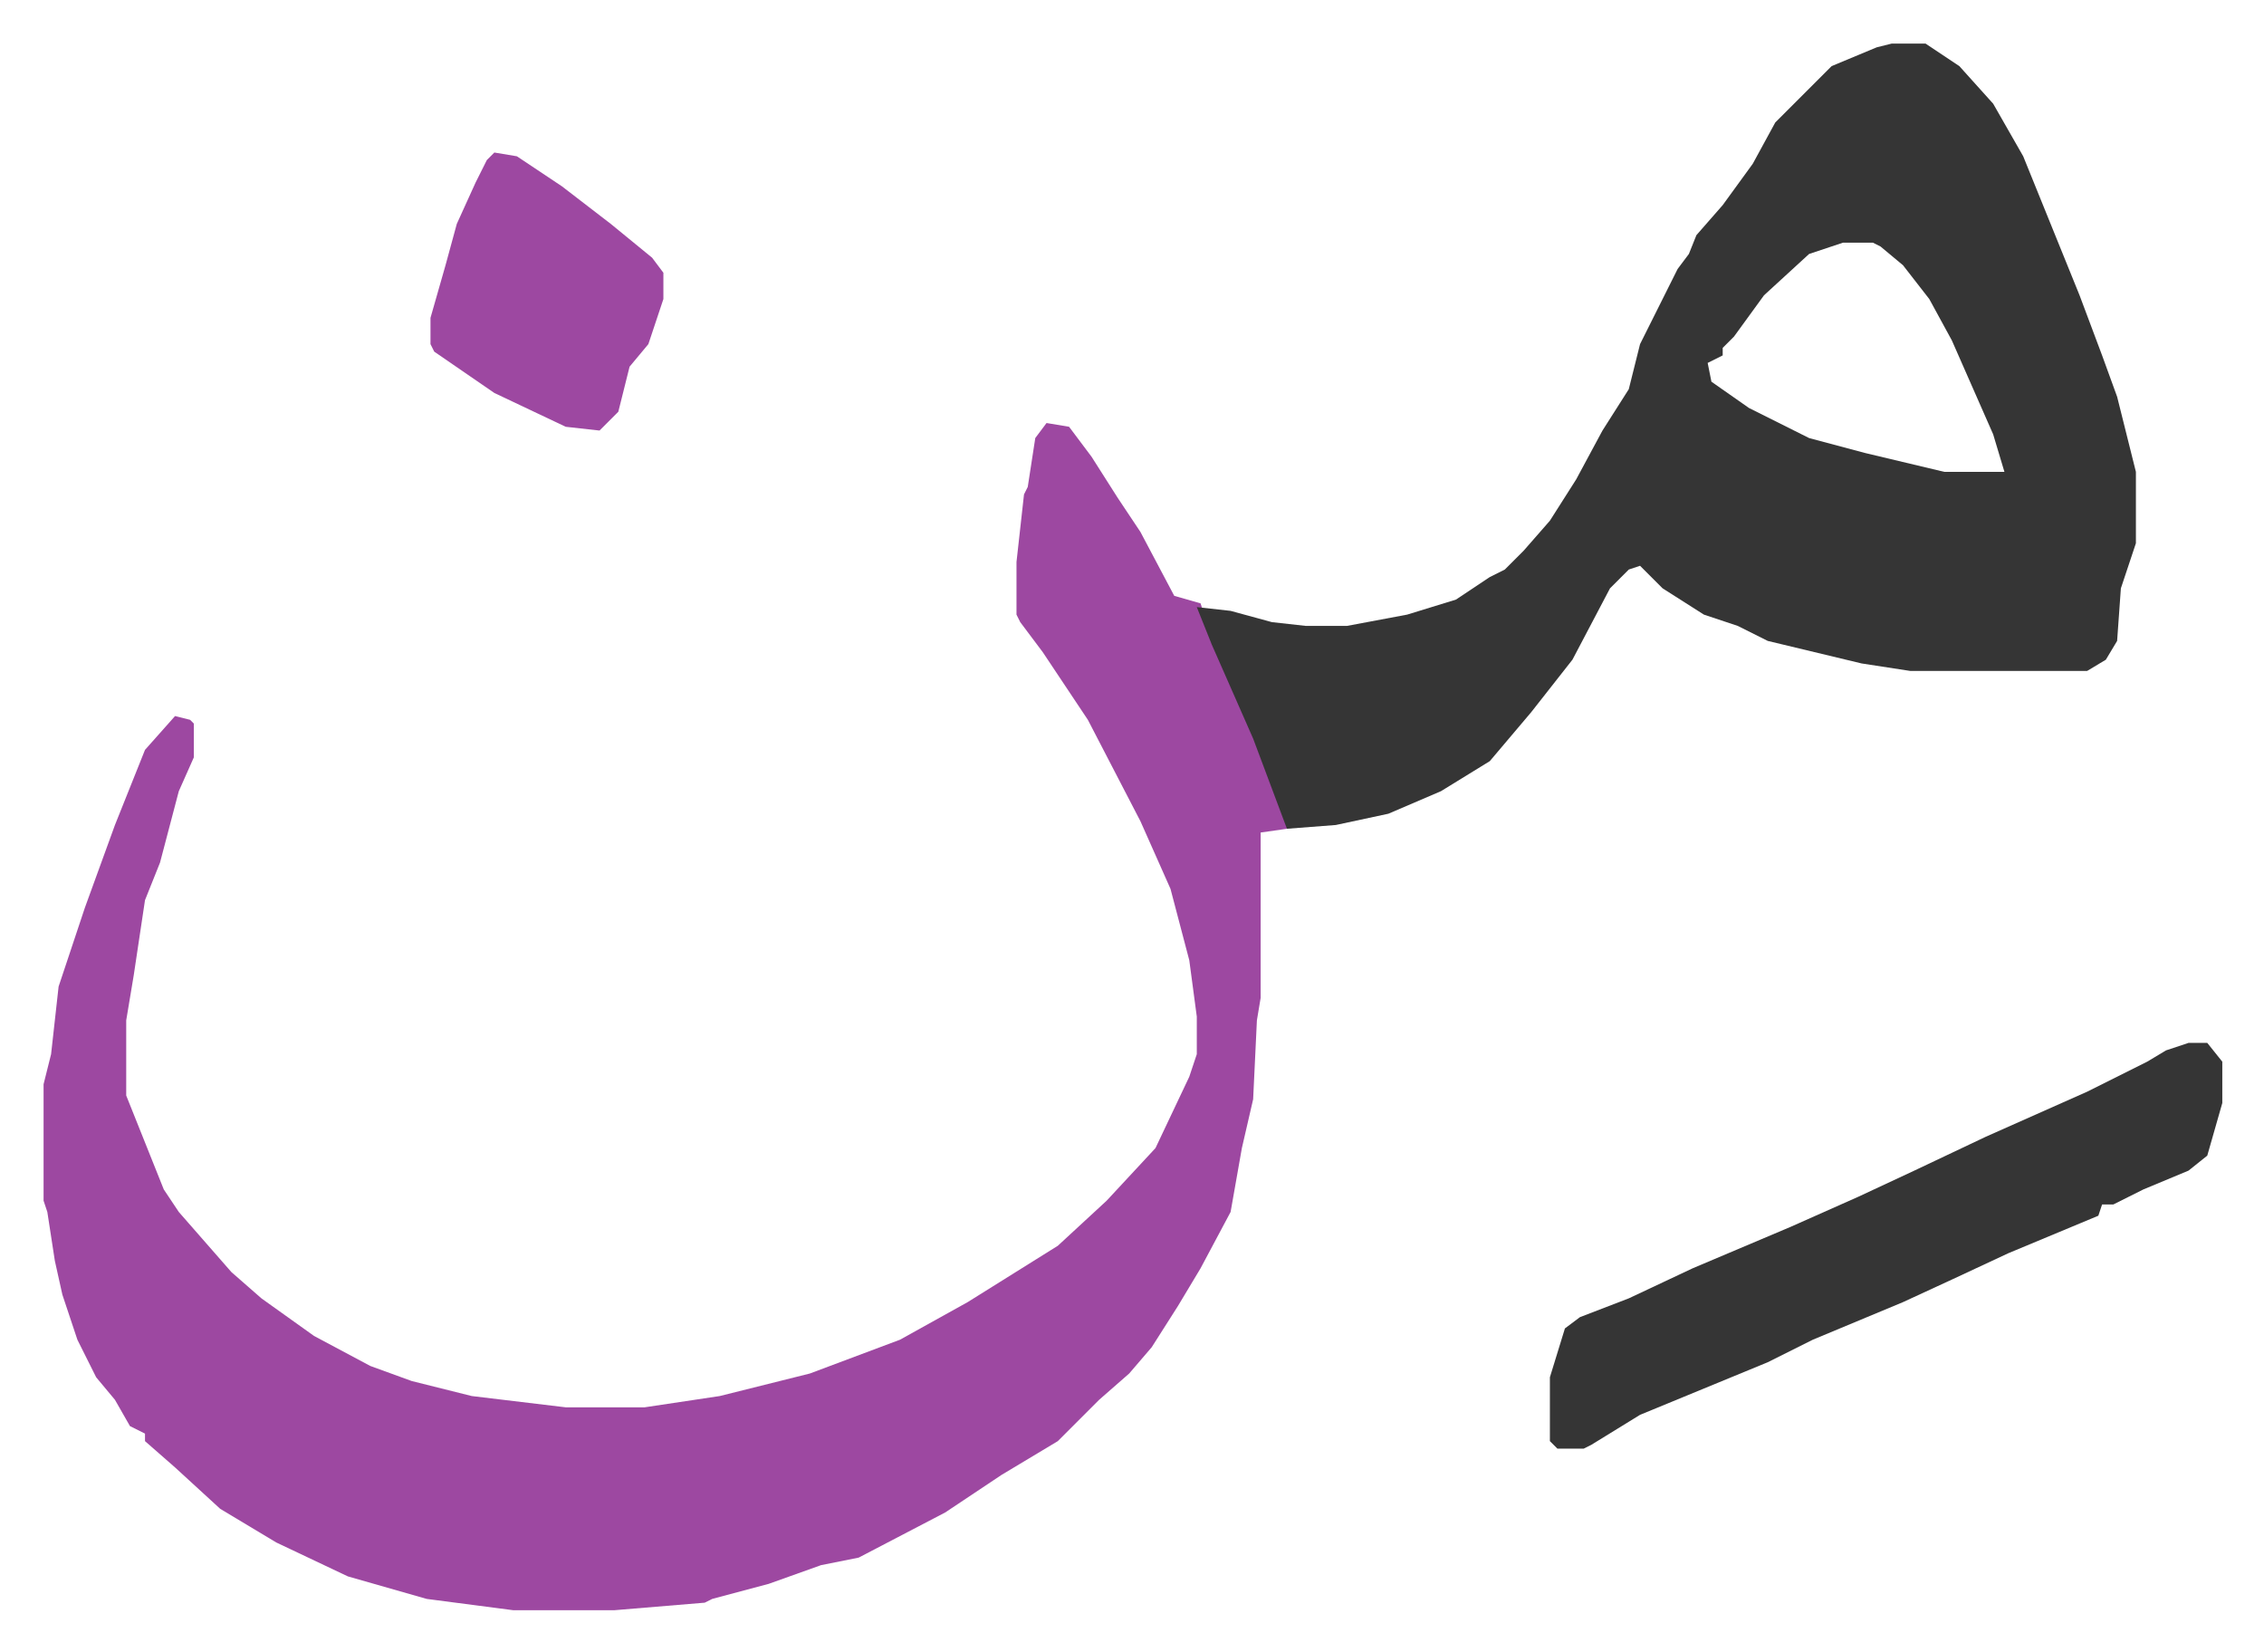
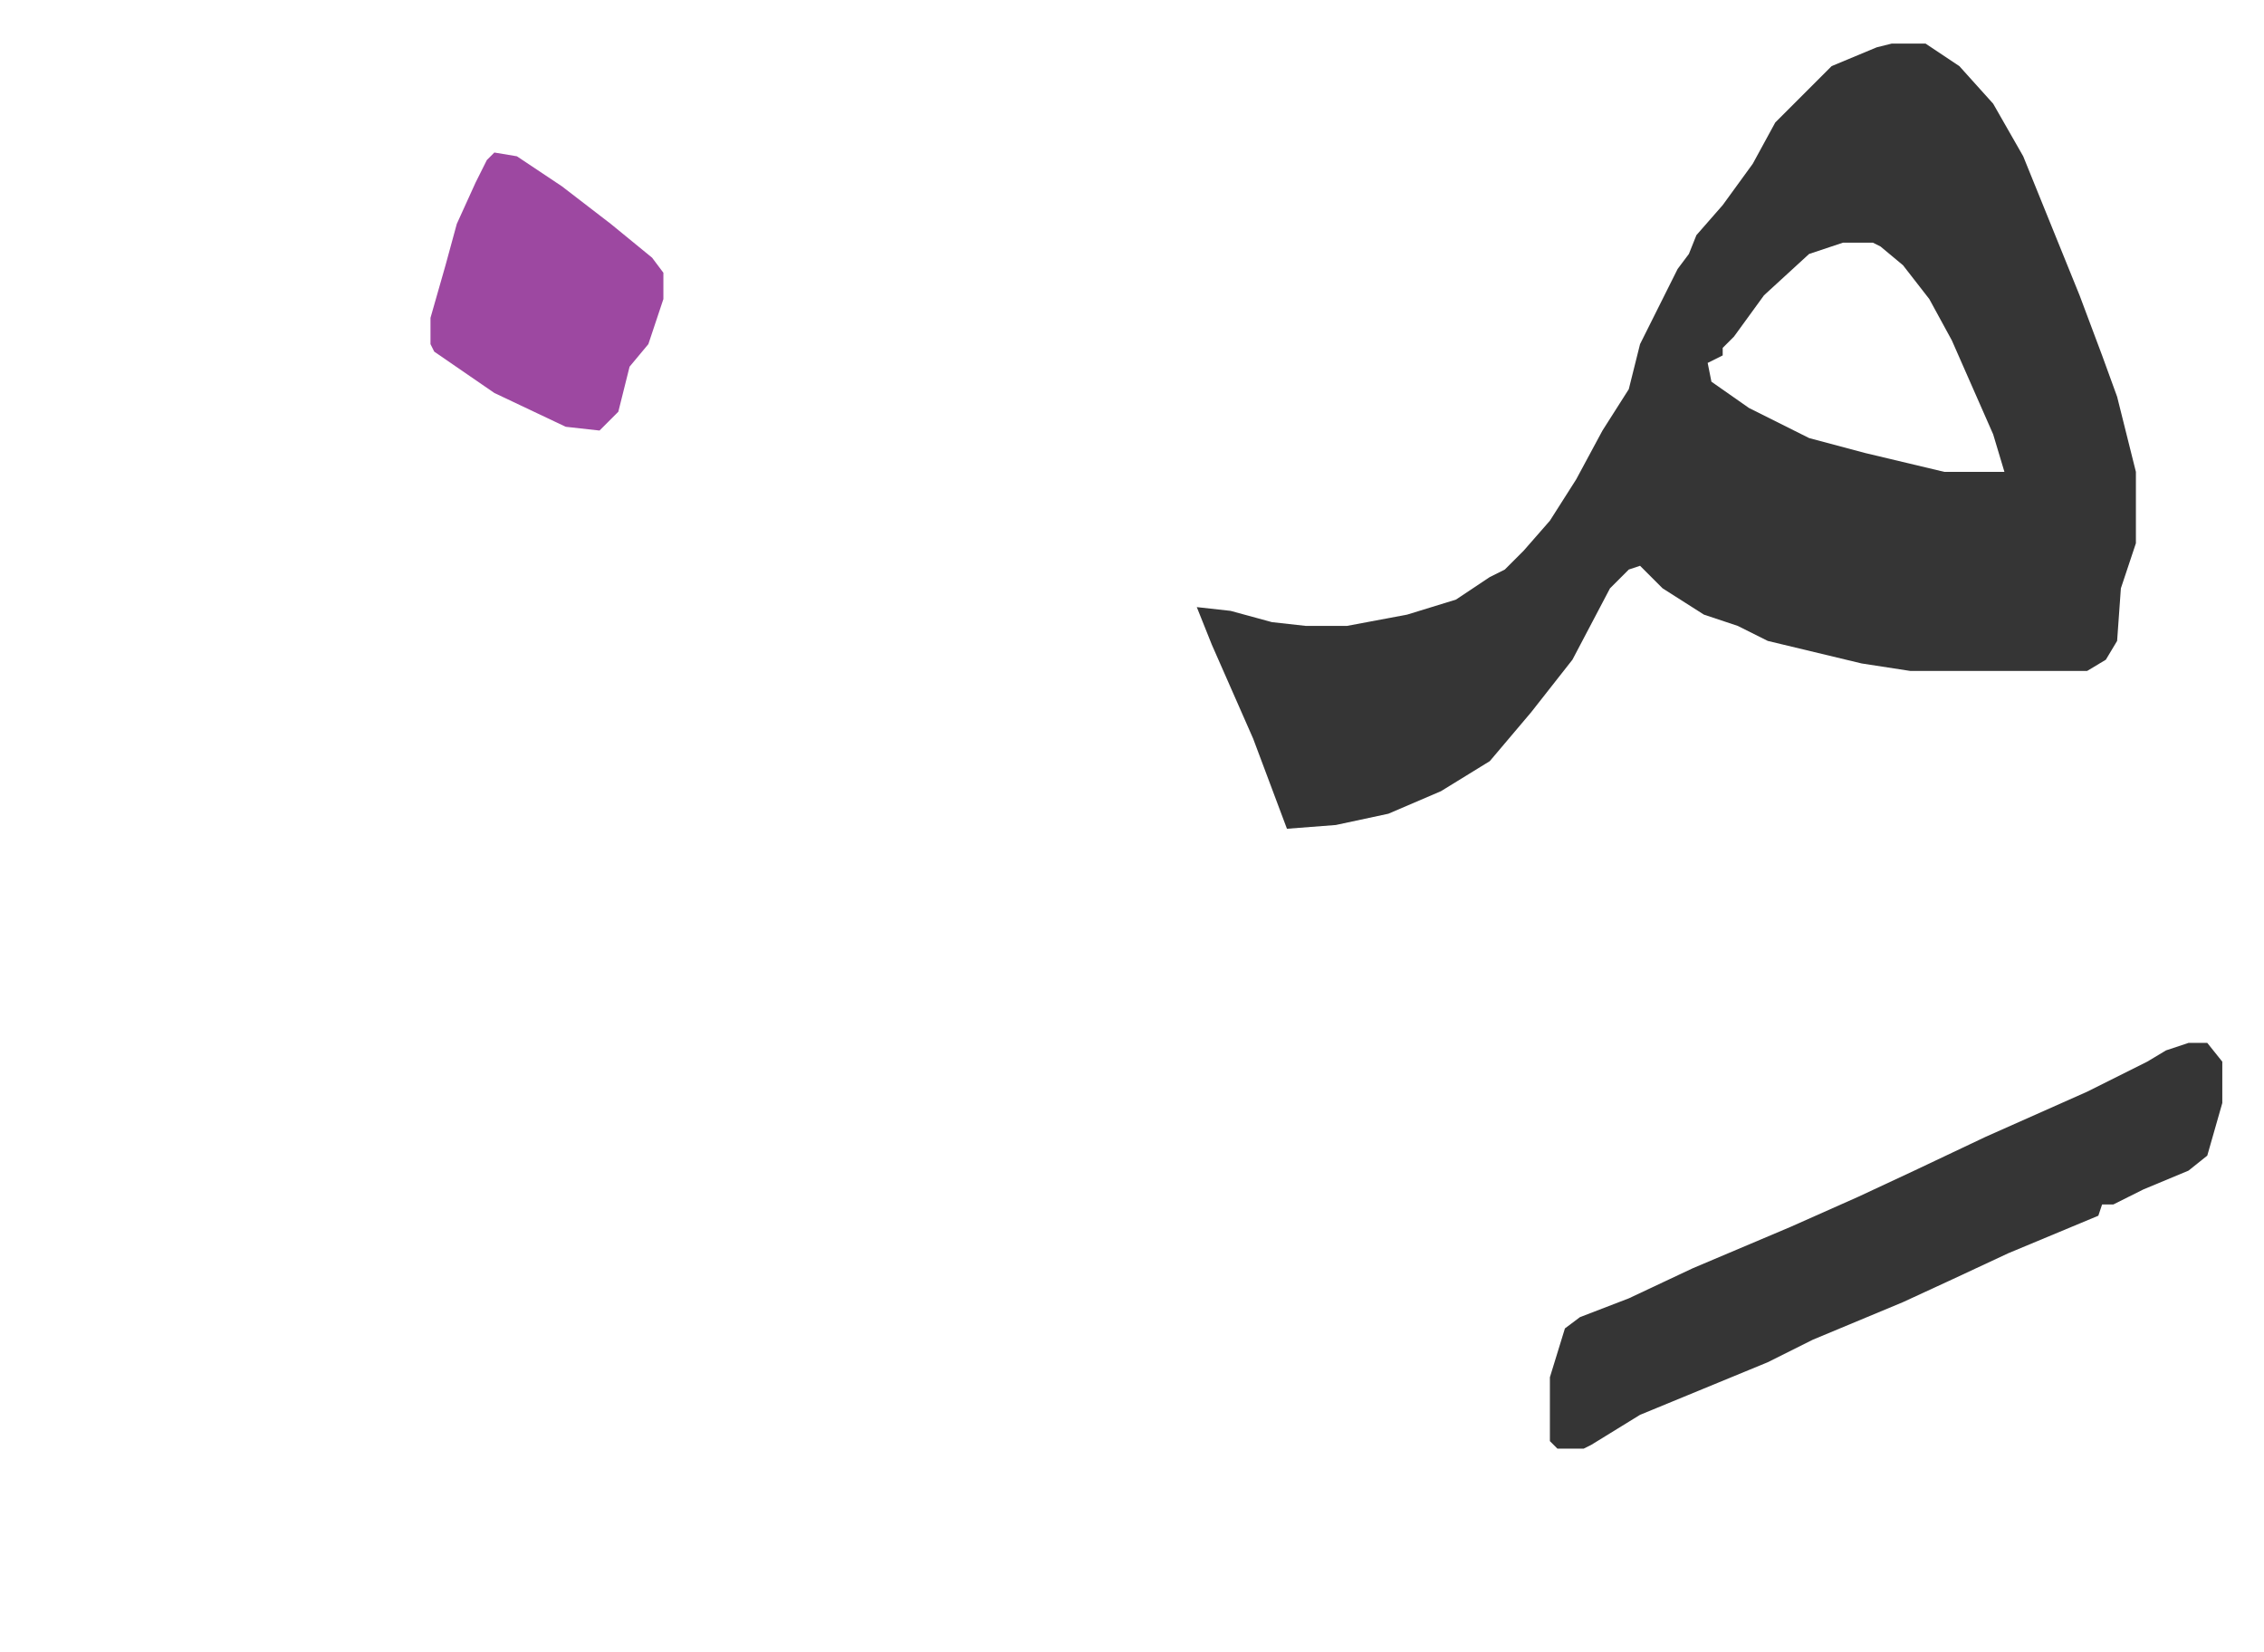
<svg xmlns="http://www.w3.org/2000/svg" viewBox="-11.6 685.4 602.7 439.7">
-   <path fill="#9d48a1" id="rule_ikhfa" d="m267 798 6 1 6 8 7 11 6 9 9 17 7 2 3 9 10 22 10 26v3l-7 1v44l-1 6-1 21-3 13-3 17-8 15-6 10-7 11-6 7-8 7-11 11-15 9-15 10-23 12-10 2-14 5-15 4-2 1-24 2h-27l-23-3-21-6-19-9-15-9-12-11-8-7v-2l-4-2-4-7-5-6-5-10-4-12-2-9-2-13-1-3v-31l2-8 2-18 7-21 8-22 8-20 8-9 4 1 1 1v9l-4 9-5 19-4 10-3 20-2 12v20l6 15 4 10 4 6 7 8 7 8 8 7 14 10 15 8 11 4 16 4 25 3h21l20-3 24-6 24-9 18-10 24-15 13-12 13-14 9-19 2-6v-10l-2-15-5-19-8-18-14-27-12-18-6-8-1-2v-14l2-18 1-2 2-13z" />
  <path fill="#353535" id="rule_normal" d="M492 697h9l9 6 9 10 8 14 15 37 6 16 4 11 5 20v19l-4 12-1 14-3 5-5 3h-47l-13-2-25-6-8-4-9-3-11-7-6-6-3 1-5 5-10 19-11 14-11 13-13 8-14 6-14 3-13 1-9-24-11-25-4-10 9 1 11 3 9 1h11l16-3 13-4 9-6 4-2 5-5 7-8 7-11 7-13 7-11 3-12 10-20 3-4 2-5 7-8 8-11 6-11 15-15 12-5zm-13 53-9 3-12 11-8 11-3 3v2l-4 2 1 5 10 7 16 8 15 4 21 5h16l-3-10-11-25-6-11-7-9-6-5-2-1zm92 213h5l4 5v11l-4 14-5 4-12 5-8 4h-3l-1 3-24 10-15 7-13 6-24 10-12 6-17 7-17 7-13 8-2 1h-7l-2-2v-17l4-13 4-3 13-5 17-8 26-11 18-8 15-7 19-9 27-12 16-8 5-3z" />
  <path fill="#9d48a1" id="rule_ikhfa" d="m120 726 6 1 12 8 13 10 11 9 3 4v7l-4 12-5 6-3 12-5 5-9-1-19-9-16-11-1-2v-7l4-14 3-11 5-11 3-6z" />
</svg>